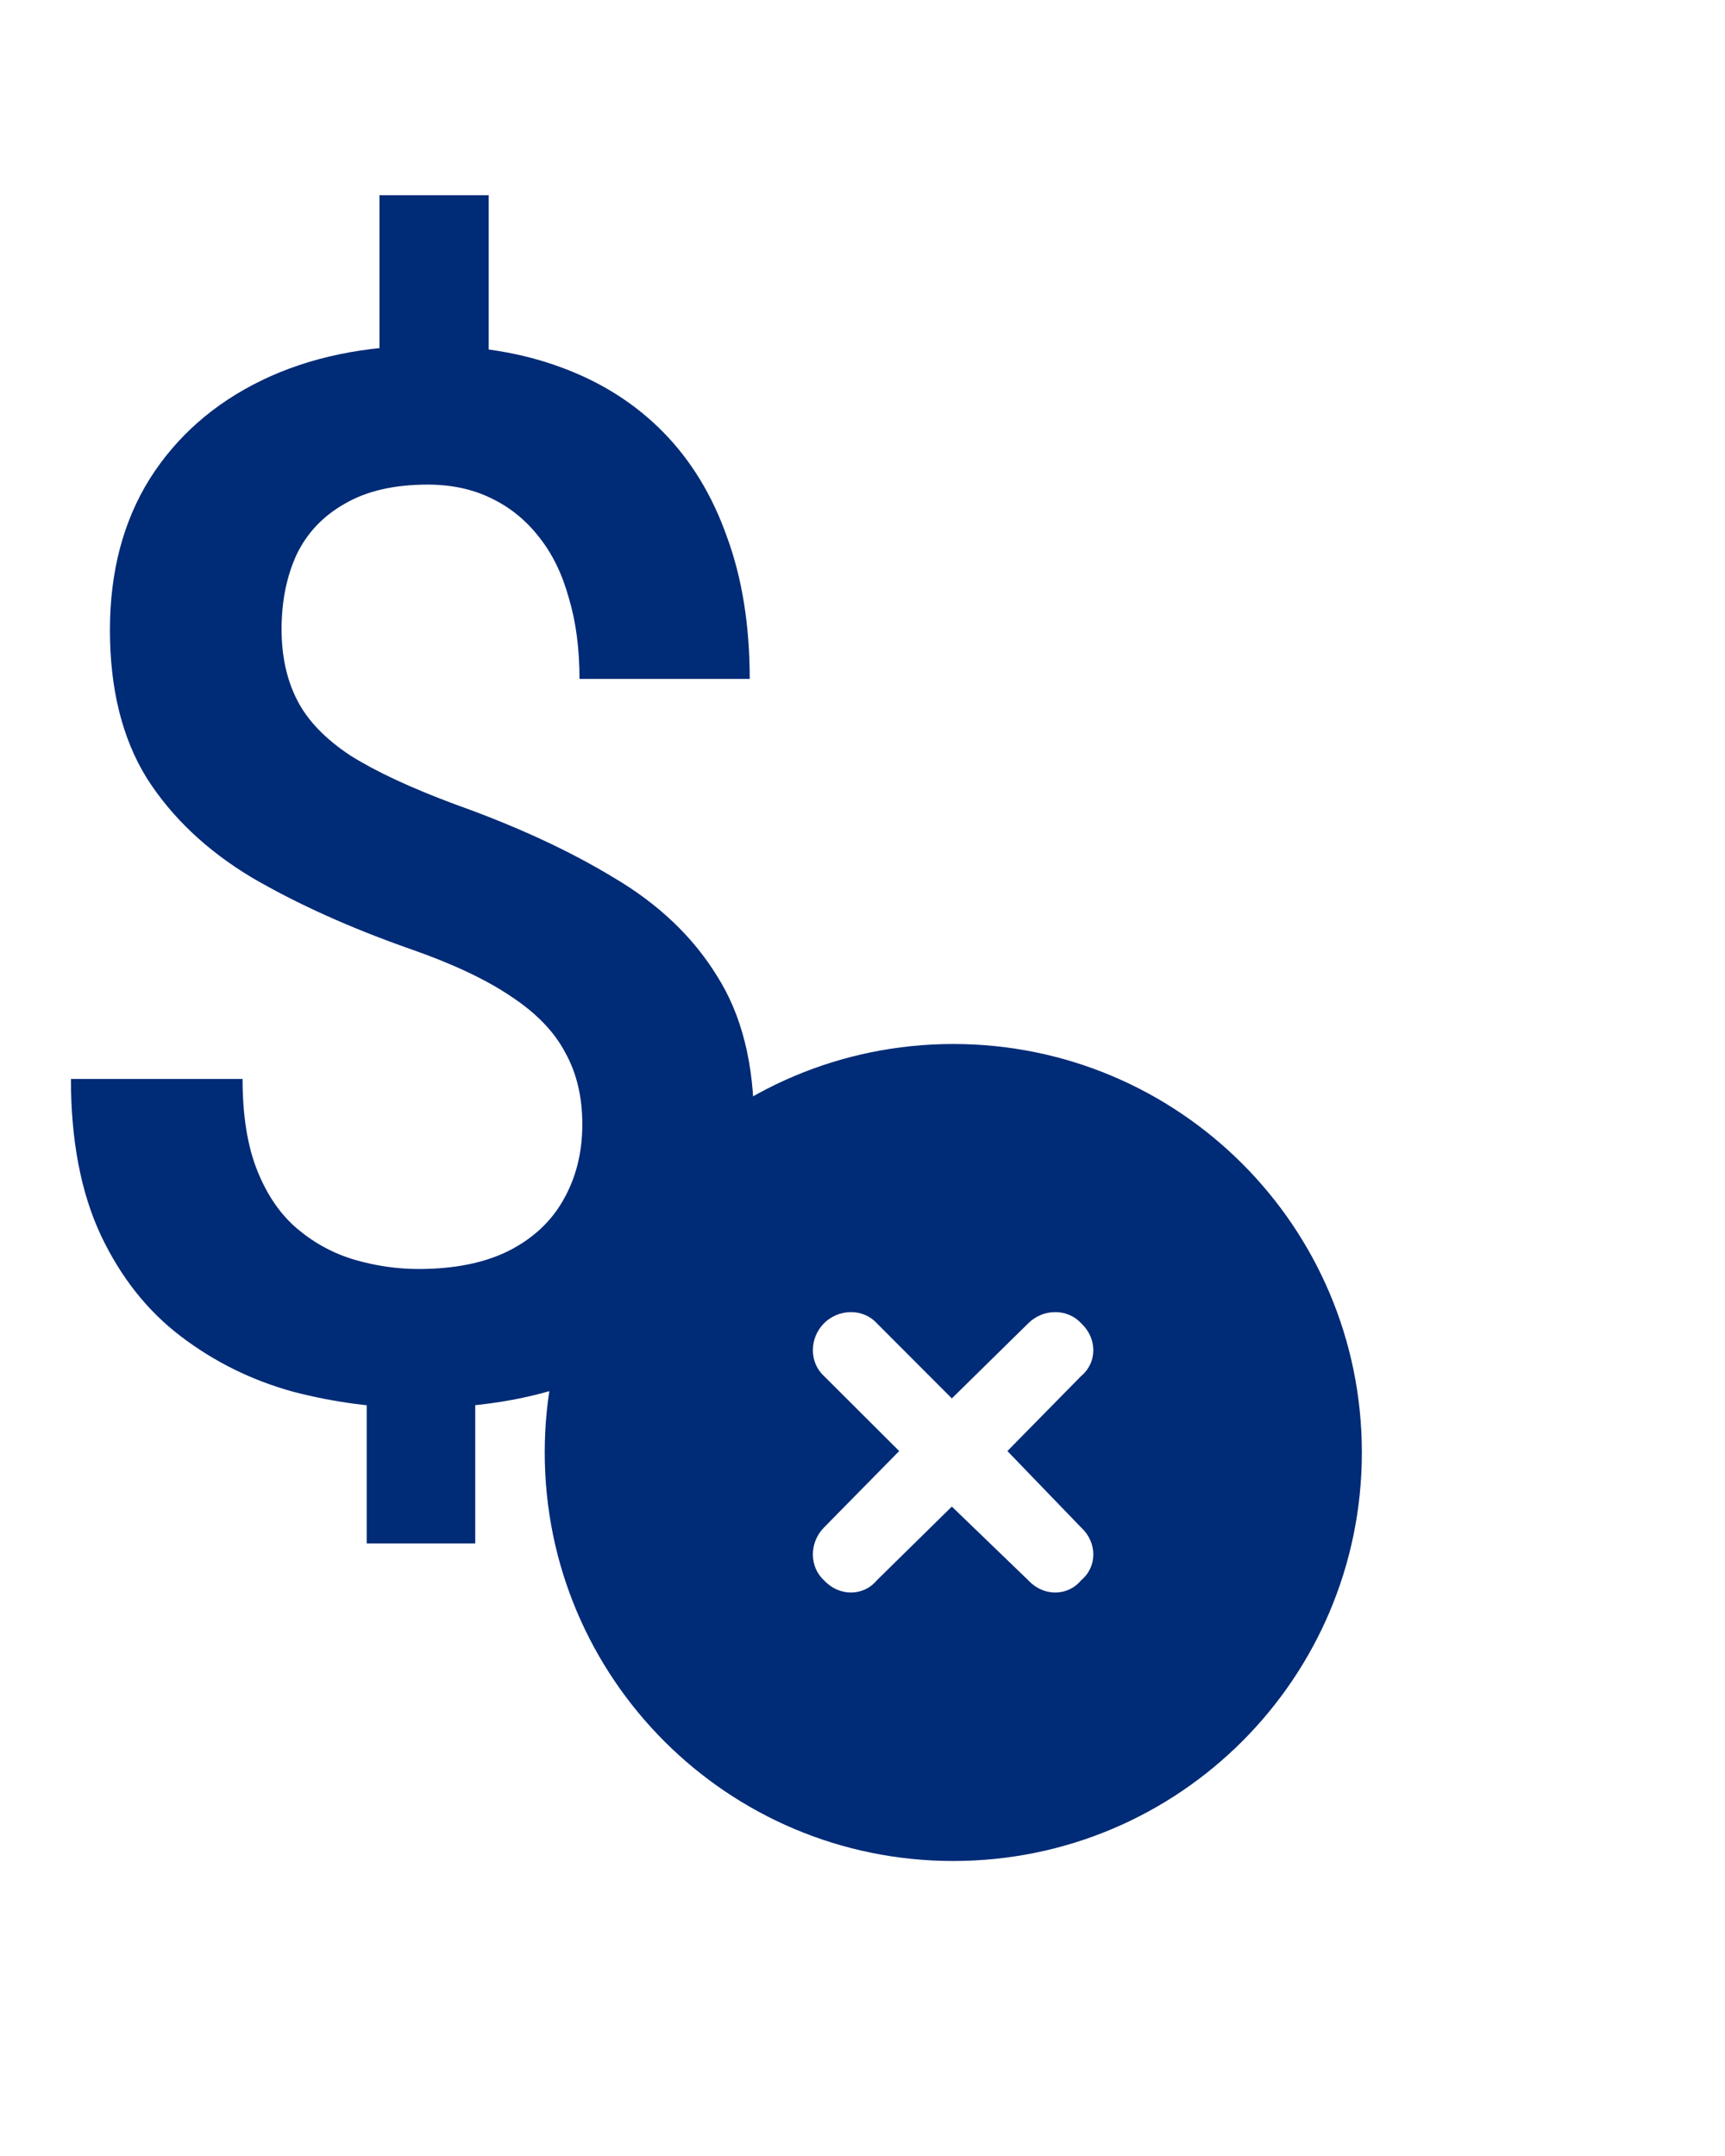
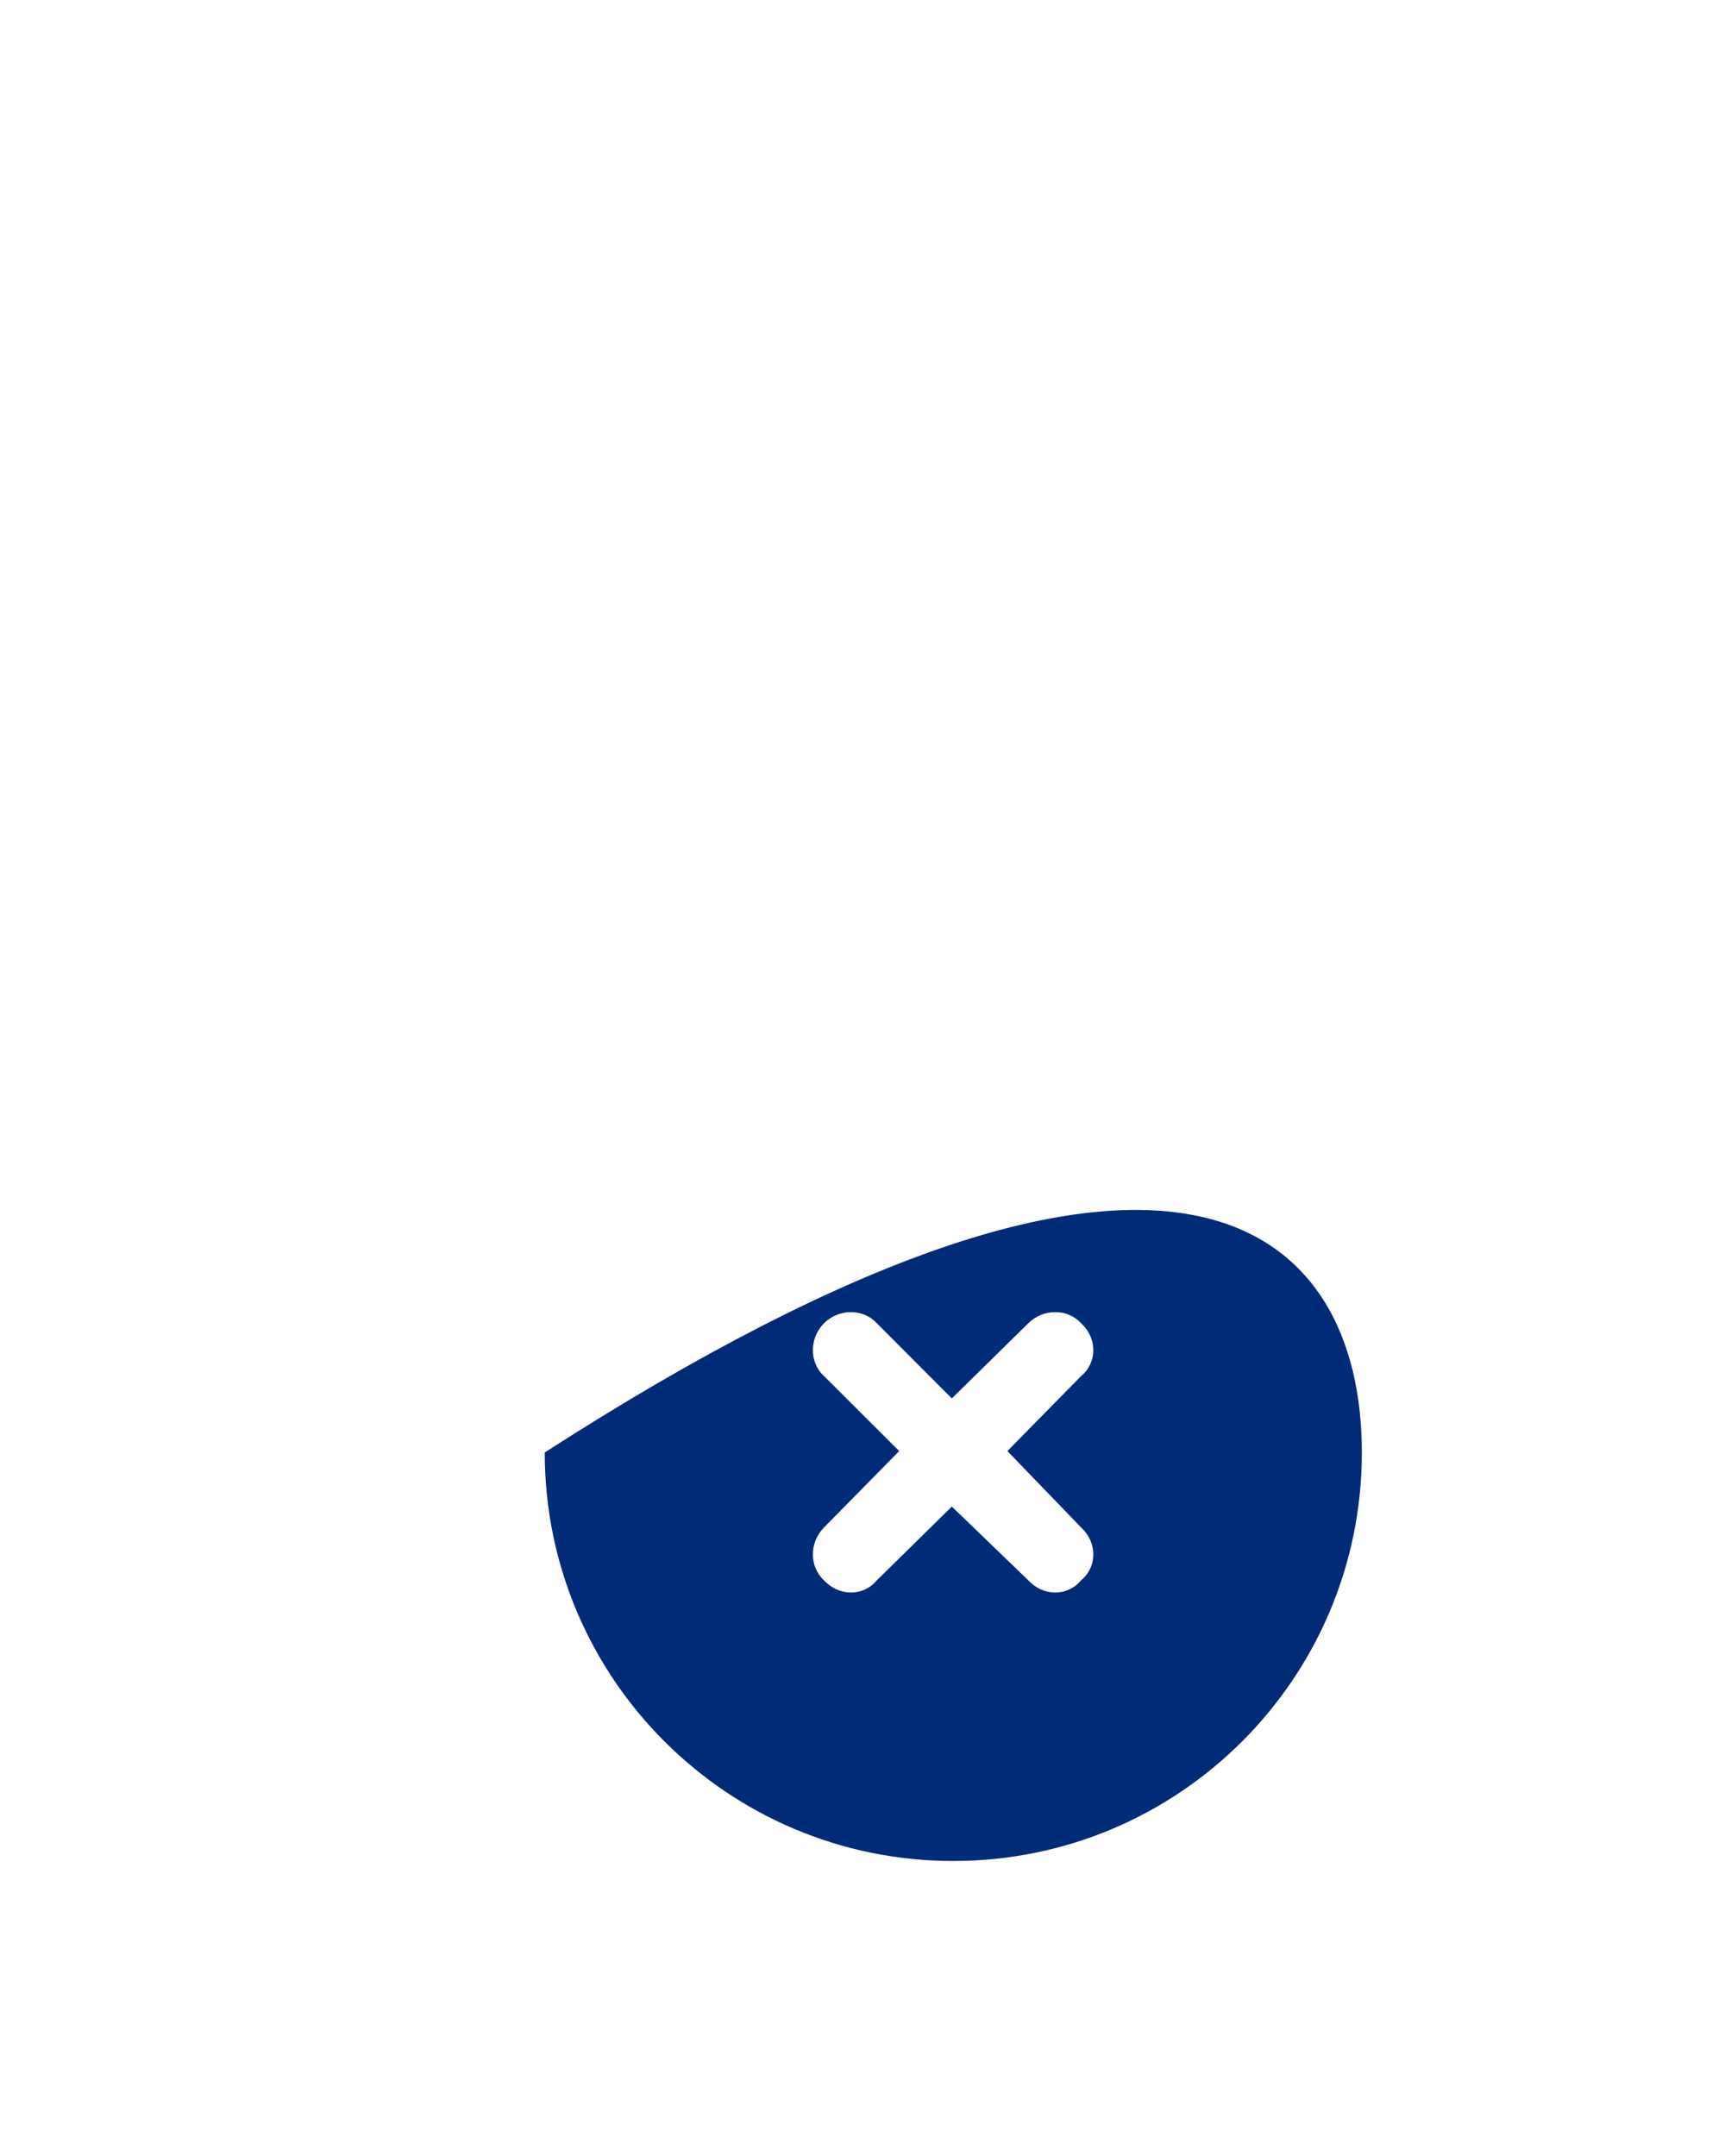
<svg xmlns="http://www.w3.org/2000/svg" width="52" height="65" viewBox="0 0 52 65" fill="none">
-   <path d="M16.421 43.79C16.421 36.988 21.934 31.475 28.737 31.475C35.539 31.475 41.053 36.988 41.053 43.79C41.053 50.593 35.539 56.106 28.737 56.106C21.934 56.106 16.421 50.593 16.421 43.79ZM24.84 41.486L27.106 43.747L24.84 46.051C24.392 46.504 24.392 47.235 24.84 47.644C25.292 48.135 26.023 48.135 26.432 47.644L28.693 45.421L30.998 47.644C31.45 48.135 32.181 48.135 32.59 47.644C33.081 47.235 33.081 46.504 32.59 46.051L30.368 43.747L32.59 41.486C33.081 41.077 33.081 40.346 32.59 39.894C32.181 39.446 31.45 39.446 30.998 39.894L28.693 42.16L26.432 39.894C26.023 39.446 25.292 39.446 24.84 39.894C24.392 40.346 24.392 41.077 24.84 41.486Z" fill="#002B76" />
-   <path d="M14.732 5.887V12.28H11.439V5.887H14.732ZM14.326 40.803V46.533H11.054V40.803H14.326ZM17.554 33.896C17.554 33.07 17.383 32.35 17.041 31.737C16.713 31.11 16.172 30.547 15.416 30.048C14.661 29.535 13.649 29.057 12.38 28.615C10.555 27.974 8.959 27.254 7.59 26.456C6.236 25.643 5.181 24.645 4.426 23.462C3.685 22.265 3.314 20.775 3.314 18.993C3.314 17.24 3.713 15.722 4.512 14.439C5.324 13.156 6.45 12.166 7.89 11.467C9.329 10.769 11.011 10.419 12.936 10.419C14.418 10.419 15.751 10.64 16.934 11.082C18.132 11.524 19.151 12.173 19.992 13.028C20.833 13.883 21.474 14.938 21.916 16.192C22.372 17.433 22.6 18.858 22.6 20.469H17.469C17.469 19.556 17.362 18.744 17.148 18.031C16.948 17.304 16.649 16.691 16.25 16.192C15.851 15.679 15.366 15.287 14.796 15.016C14.24 14.746 13.606 14.61 12.893 14.61C11.881 14.61 11.047 14.803 10.391 15.188C9.736 15.558 9.251 16.071 8.938 16.727C8.638 17.383 8.488 18.131 8.488 18.972C8.488 19.785 8.645 20.497 8.959 21.11C9.272 21.723 9.807 22.279 10.562 22.778C11.332 23.263 12.387 23.754 13.727 24.253C15.566 24.909 17.155 25.643 18.495 26.456C19.849 27.254 20.89 28.244 21.617 29.428C22.358 30.596 22.729 32.072 22.729 33.854C22.729 35.692 22.301 37.253 21.446 38.536C20.605 39.819 19.422 40.795 17.896 41.465C16.385 42.121 14.625 42.449 12.615 42.449C11.347 42.449 10.085 42.285 8.831 41.957C7.59 41.615 6.464 41.059 5.452 40.289C4.44 39.52 3.635 38.501 3.036 37.232C2.438 35.949 2.138 34.381 2.138 32.528H7.312C7.312 33.64 7.462 34.566 7.762 35.308C8.061 36.049 8.467 36.633 8.98 37.061C9.493 37.489 10.064 37.795 10.691 37.98C11.332 38.166 11.974 38.258 12.615 38.258C13.684 38.258 14.582 38.08 15.309 37.724C16.05 37.353 16.606 36.84 16.977 36.184C17.362 35.514 17.554 34.752 17.554 33.896Z" fill="#002B76" />
+   <path d="M16.421 43.79C35.539 31.475 41.053 36.988 41.053 43.79C41.053 50.593 35.539 56.106 28.737 56.106C21.934 56.106 16.421 50.593 16.421 43.79ZM24.84 41.486L27.106 43.747L24.84 46.051C24.392 46.504 24.392 47.235 24.84 47.644C25.292 48.135 26.023 48.135 26.432 47.644L28.693 45.421L30.998 47.644C31.45 48.135 32.181 48.135 32.59 47.644C33.081 47.235 33.081 46.504 32.59 46.051L30.368 43.747L32.59 41.486C33.081 41.077 33.081 40.346 32.59 39.894C32.181 39.446 31.45 39.446 30.998 39.894L28.693 42.16L26.432 39.894C26.023 39.446 25.292 39.446 24.84 39.894C24.392 40.346 24.392 41.077 24.84 41.486Z" fill="#002B76" />
</svg>